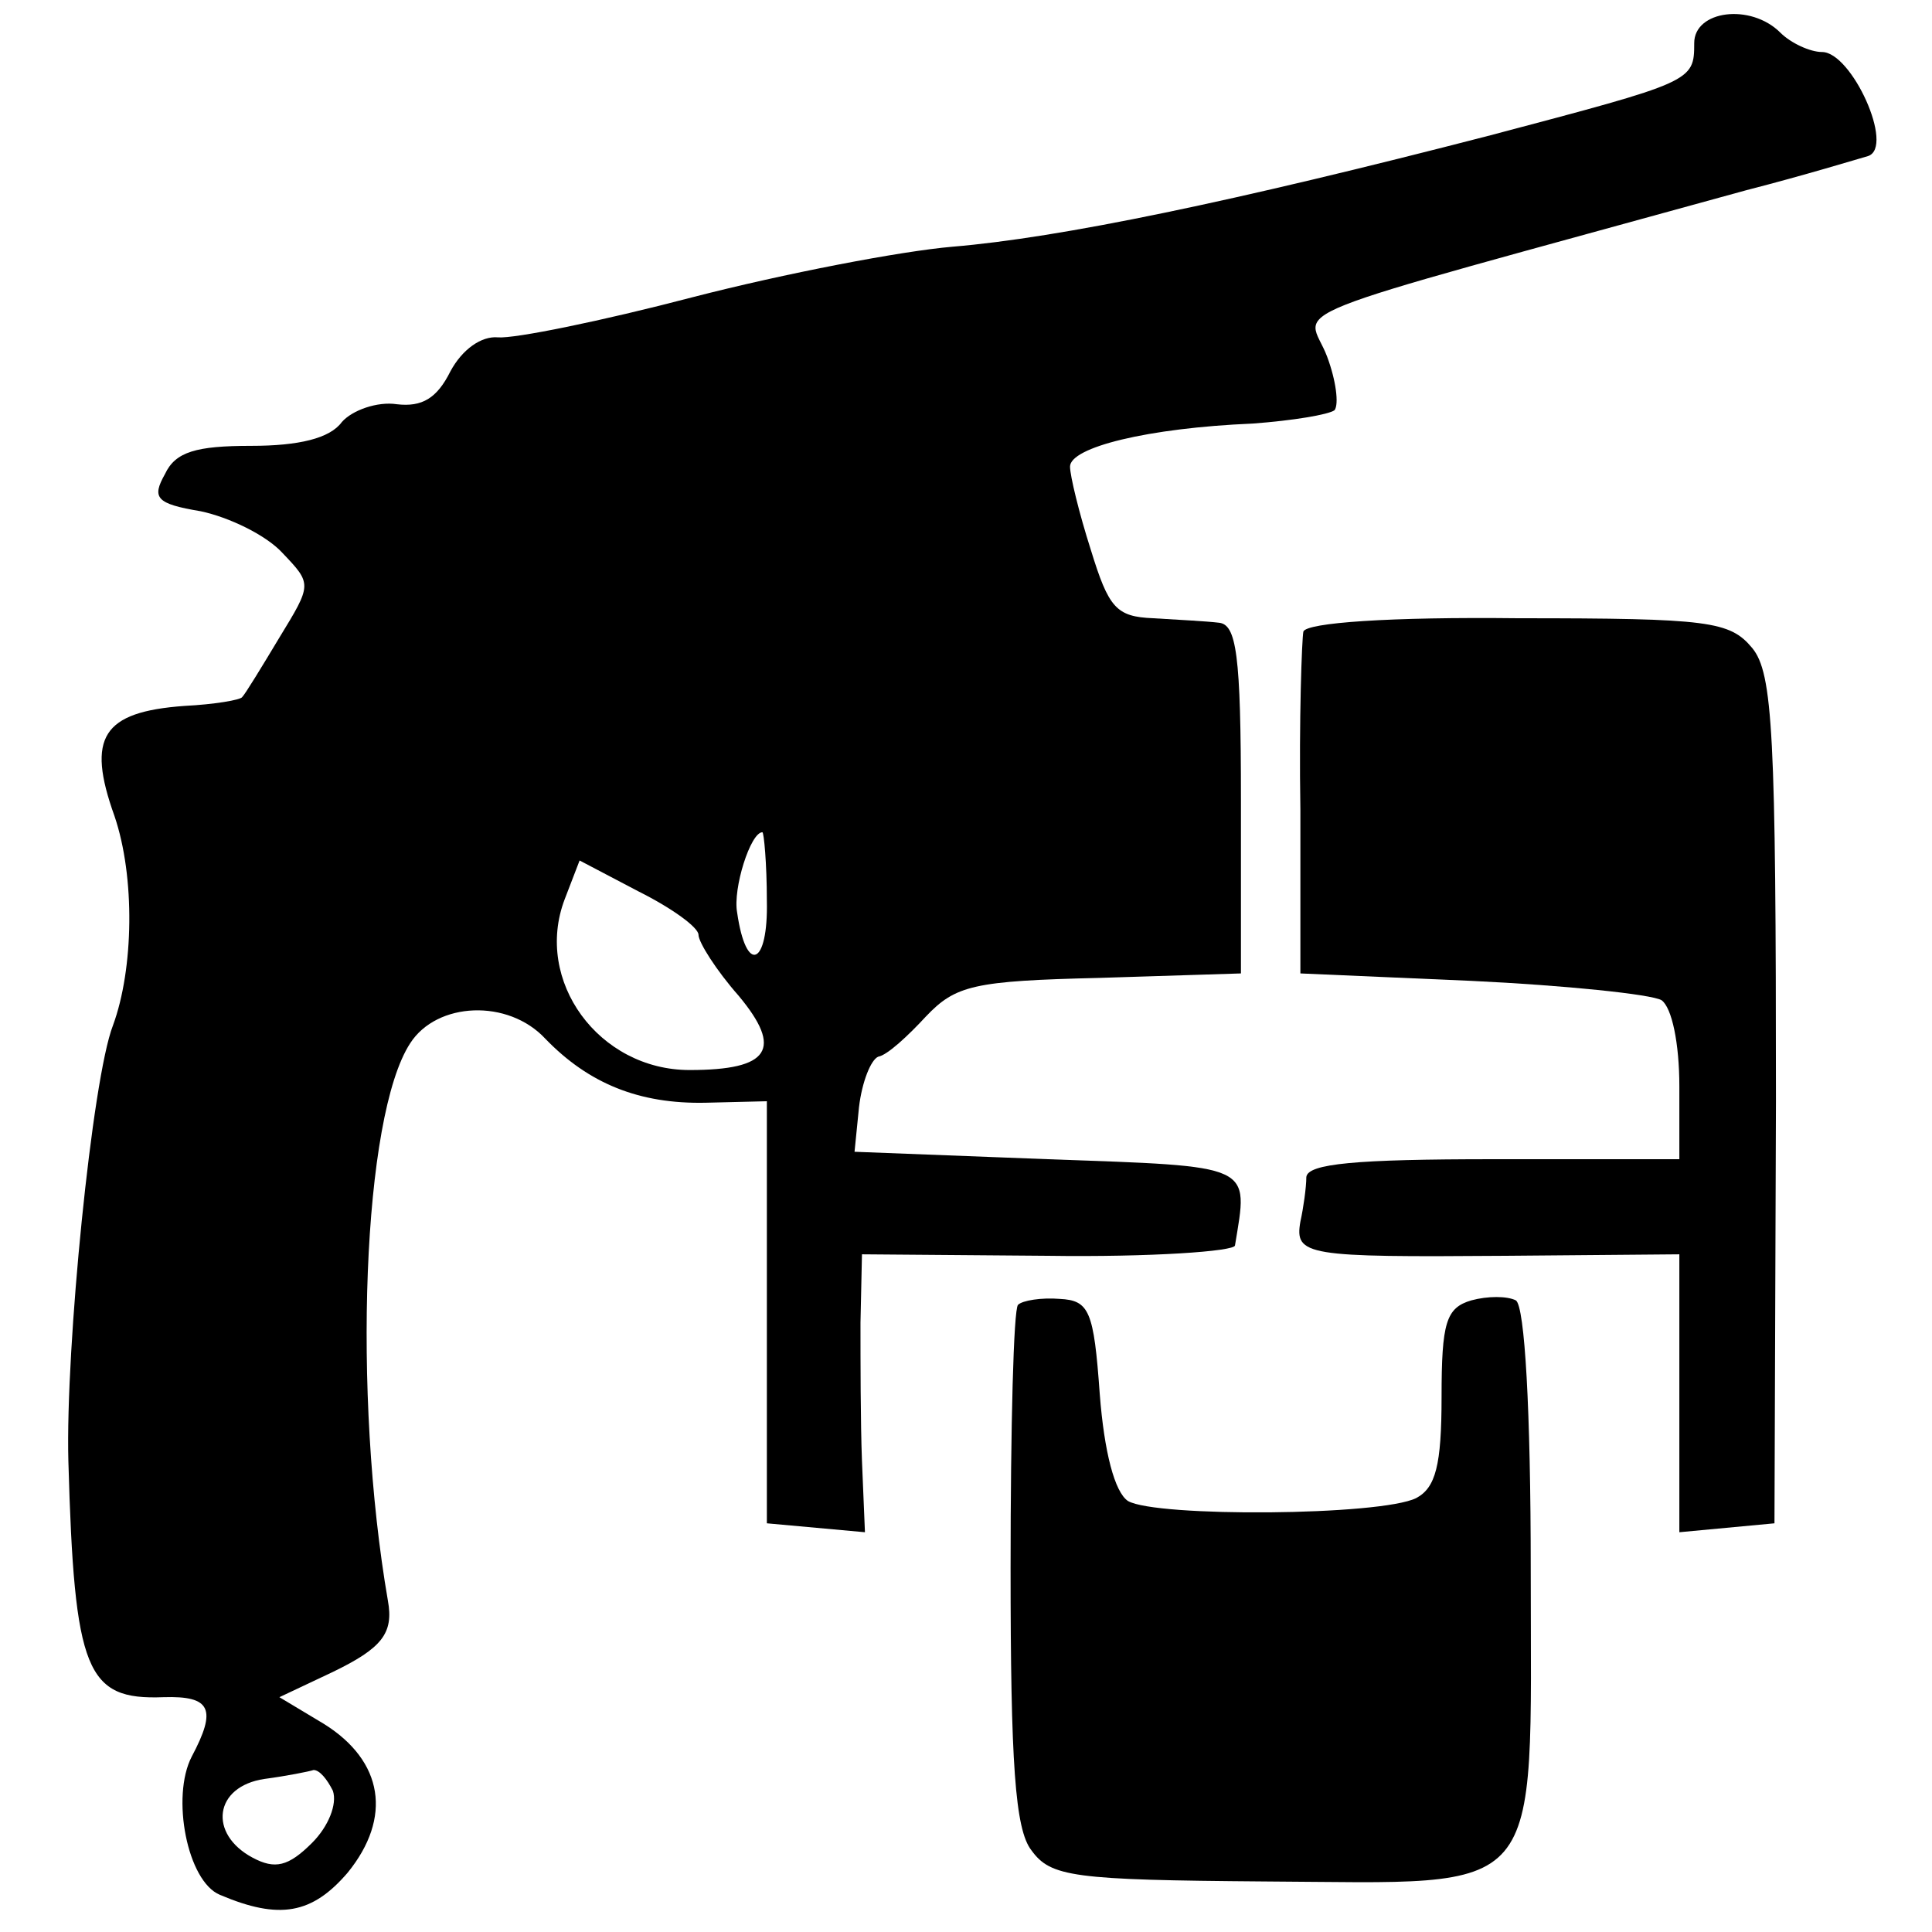
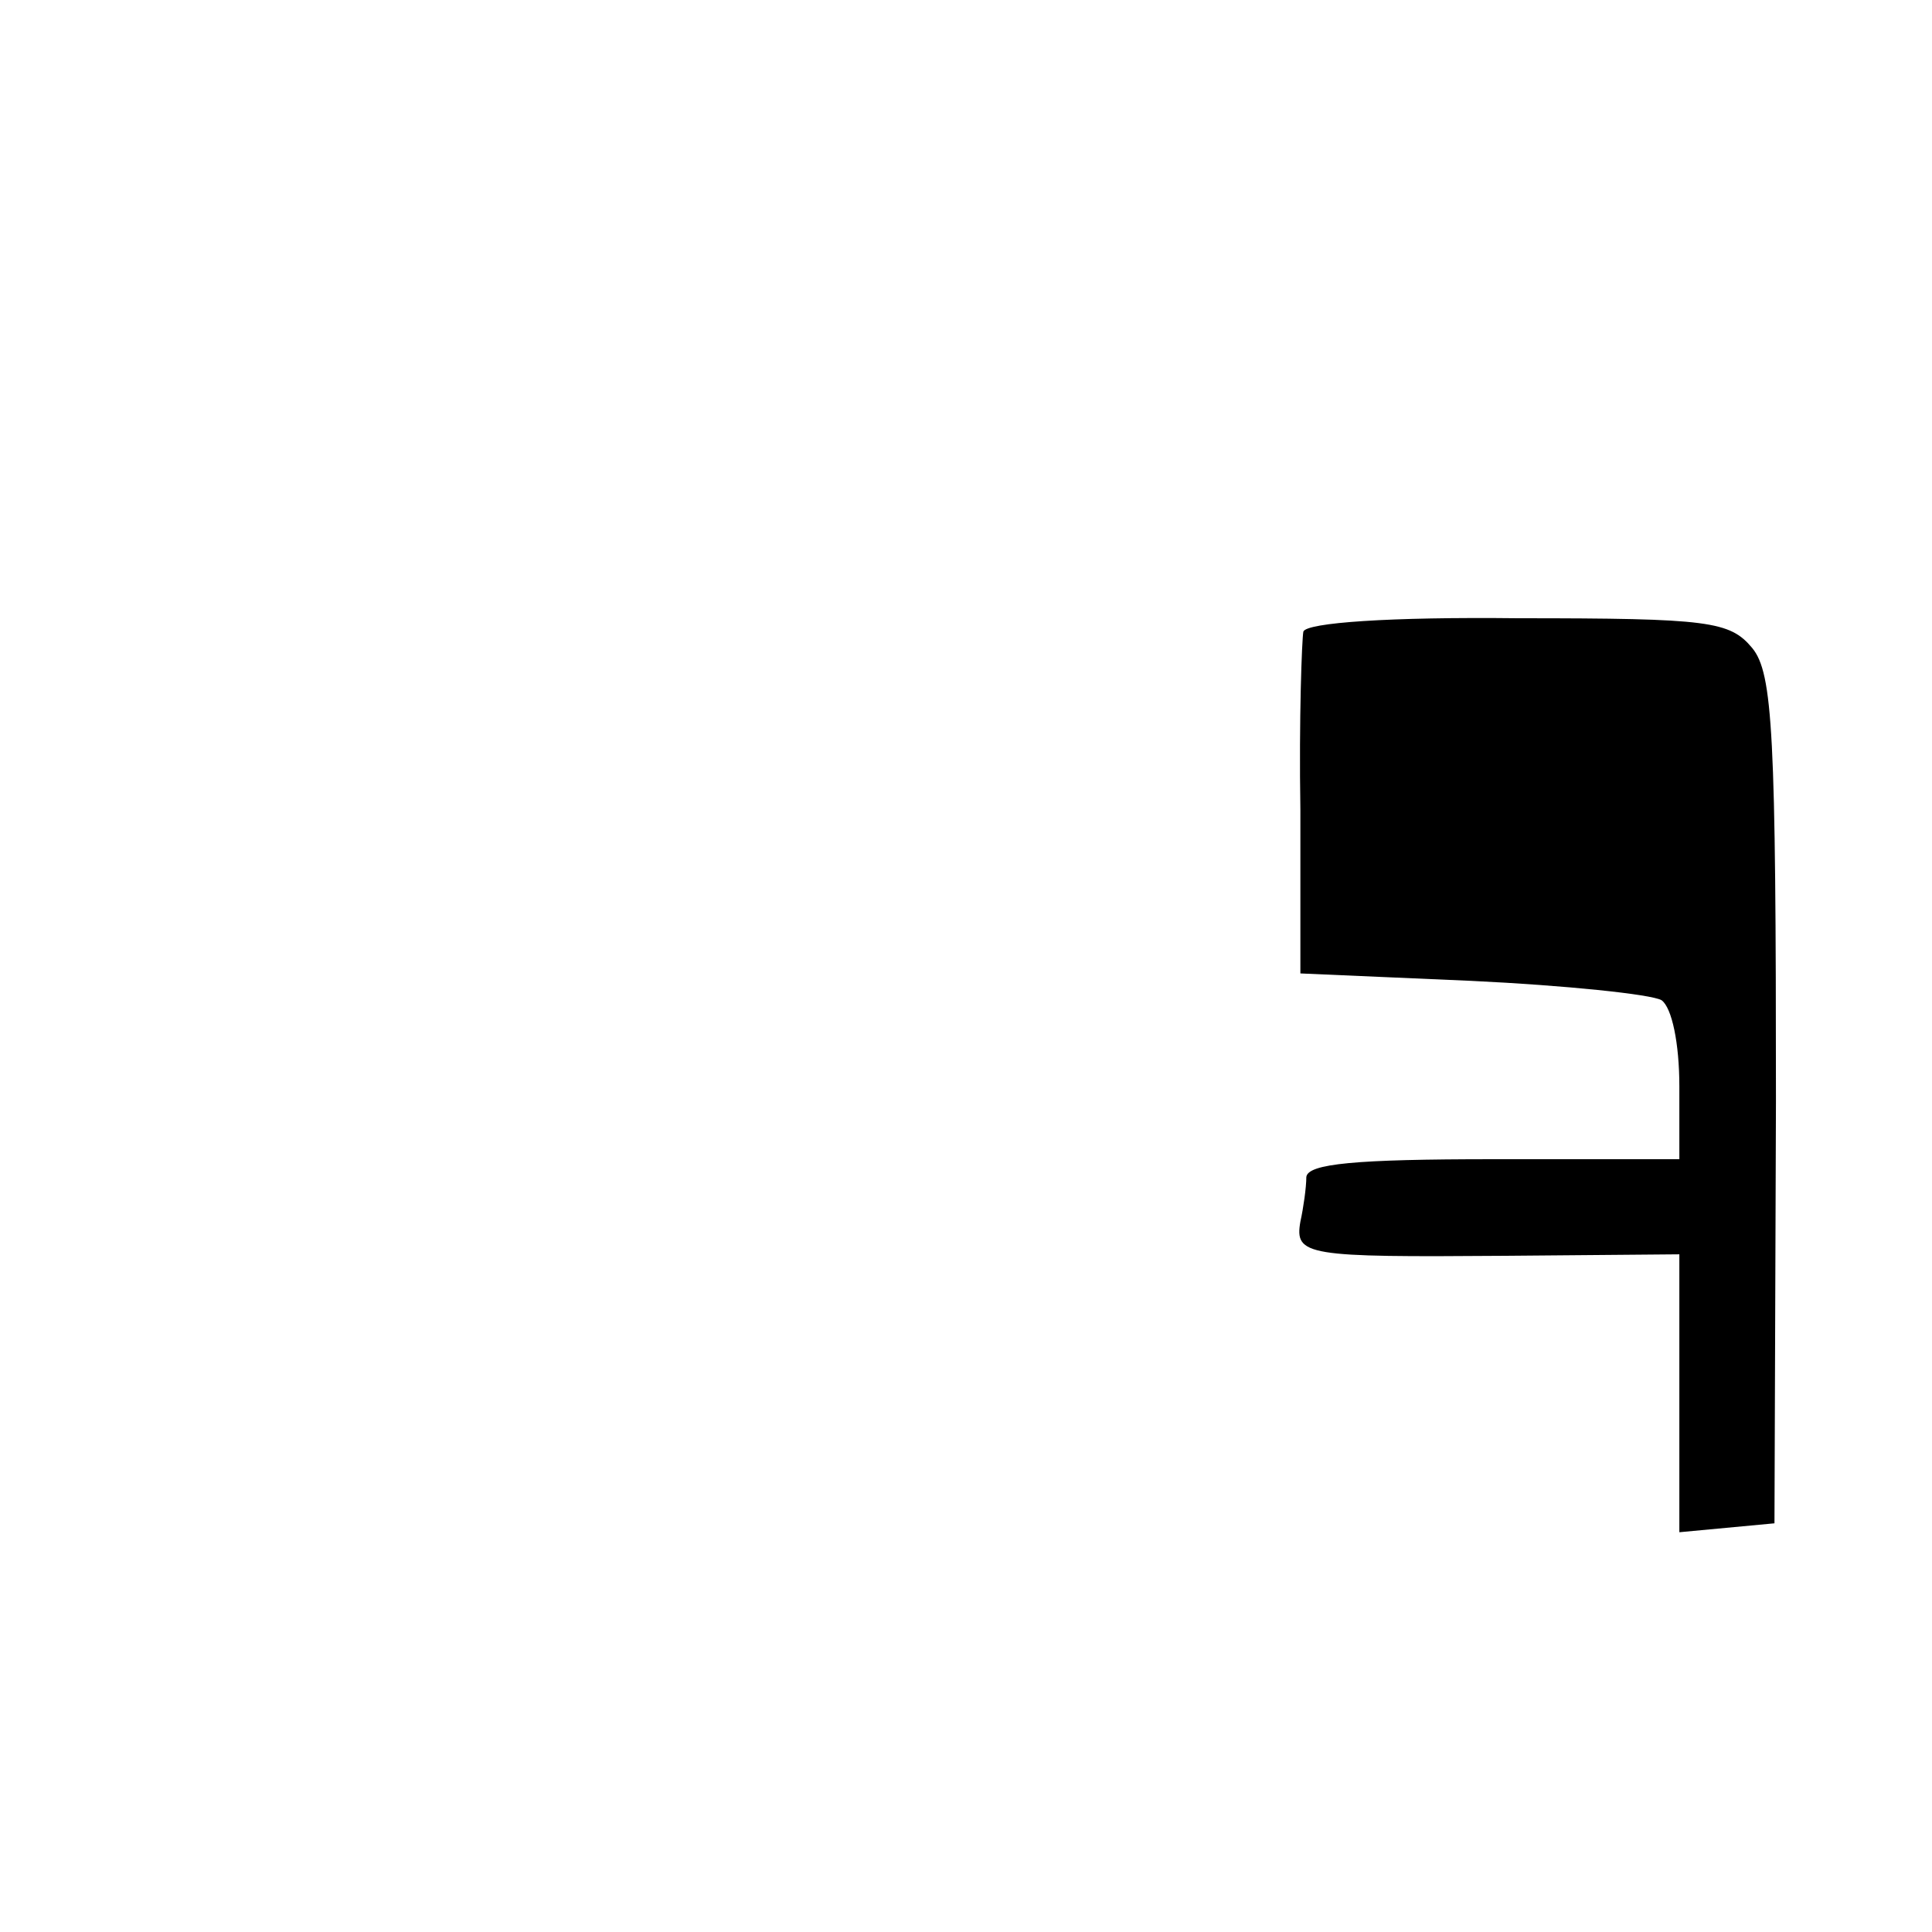
<svg xmlns="http://www.w3.org/2000/svg" version="1.0" width="130pt" height="130pt" viewBox="0 0 130 130" preserveAspectRatio="xMidYMid meet">
  <g transform="translate(0,130) scale(0.1,-0.1)" fill="#000000" stroke="none">
-     <path d="M1140 1271 c0 -26 -1 -26 -137 -62 -174 -45 -290 -69 -362 -75 -35 -3 -113 -18 -175 -34 -61 -16 -120 -28 -131 -27 -11 1 -24 -8 -32 -23 -9 -18 -19 -24 -36 -22 -13 2 -30 -4 -37 -12 -8 -11 -29 -16 -61 -16 -37 0 -51 -4 -58 -19 -9 -16 -6 -20 24 -25 19 -4 44 -16 55 -28 20 -21 20 -21 -2 -57 -12 -20 -23 -38 -25 -40 -1 -2 -19 -5 -39 -6 -55 -4 -66 -21 -47 -74 14 -41 13 -103 -1 -141 -14 -36 -32 -217 -30 -293 4 -142 12 -161 64 -159 32 1 36 -8 19 -40 -14 -27 -3 -84 19 -93 40 -17 62 -13 86 15 30 37 24 75 -16 100 l-30 18 36 17 c33 16 41 26 37 48 -24 139 -17 326 15 375 18 28 66 30 91 3 29 -30 63 -44 108 -43 l41 1 0 -142 0 -142 33 -3 33 -3 -2 48 c-1 26 -1 68 -1 93 l1 46 125 -1 c69 -1 126 3 126 7 9 55 14 53 -126 58 l-130 5 3 30 c2 17 8 32 13 34 6 1 20 14 32 27 20 21 32 24 117 26 l95 3 0 117 c0 98 -3 118 -15 119 -8 1 -28 2 -44 3 -25 1 -30 7 -42 46 -8 25 -14 50 -14 56 0 13 52 26 123 29 27 2 51 6 55 9 3 4 1 20 -5 36 -13 35 -48 21 282 112 39 10 75 21 82 23 18 6 -11 70 -31 70 -8 0 -21 6 -28 13 -20 20 -58 15 -58 -7z m-624 -577 c1 -44 -14 -50 -20 -8 -3 16 9 54 17 54 1 0 3 -21 3 -46z m-46 -23 c0 -5 12 -24 27 -41 30 -36 21 -50 -33 -50 -61 0 -105 60 -84 115 l10 26 40 -21 c22 -11 40 -24 40 -29z m-246 -576 c3 -9 -3 -24 -14 -35 -16 -16 -25 -18 -40 -10 -30 16 -26 48 8 53 15 2 30 5 33 6 4 0 9 -6 13 -14z" />
    <path d="M877 875 c-1 -5 -3 -59 -2 -120 l0 -110 115 -5 c63 -3 121 -9 128 -13 7 -5 12 -29 12 -58 l0 -49 -125 0 c-93 0 -125 -3 -126 -12 0 -7 -2 -21 -4 -30 -4 -23 4 -24 138 -23 l117 1 0 -94 0 -93 32 3 32 3 1 284 c0 247 -2 288 -16 305 -15 18 -29 20 -157 20 -87 1 -143 -3 -145 -9z" />
-     <path d="M685 422 c-3 -3 -5 -82 -5 -177 0 -131 3 -176 14 -190 13 -18 28 -20 157 -21 191 -1 179 -15 179 210 0 107 -4 177 -10 181 -6 3 -19 3 -30 0 -17 -5 -20 -15 -20 -65 0 -46 -4 -61 -17 -68 -24 -12 -175 -13 -194 -2 -9 6 -16 33 -19 72 -4 56 -7 63 -27 64 -12 1 -25 -1 -28 -4z" />
  </g>
</svg>